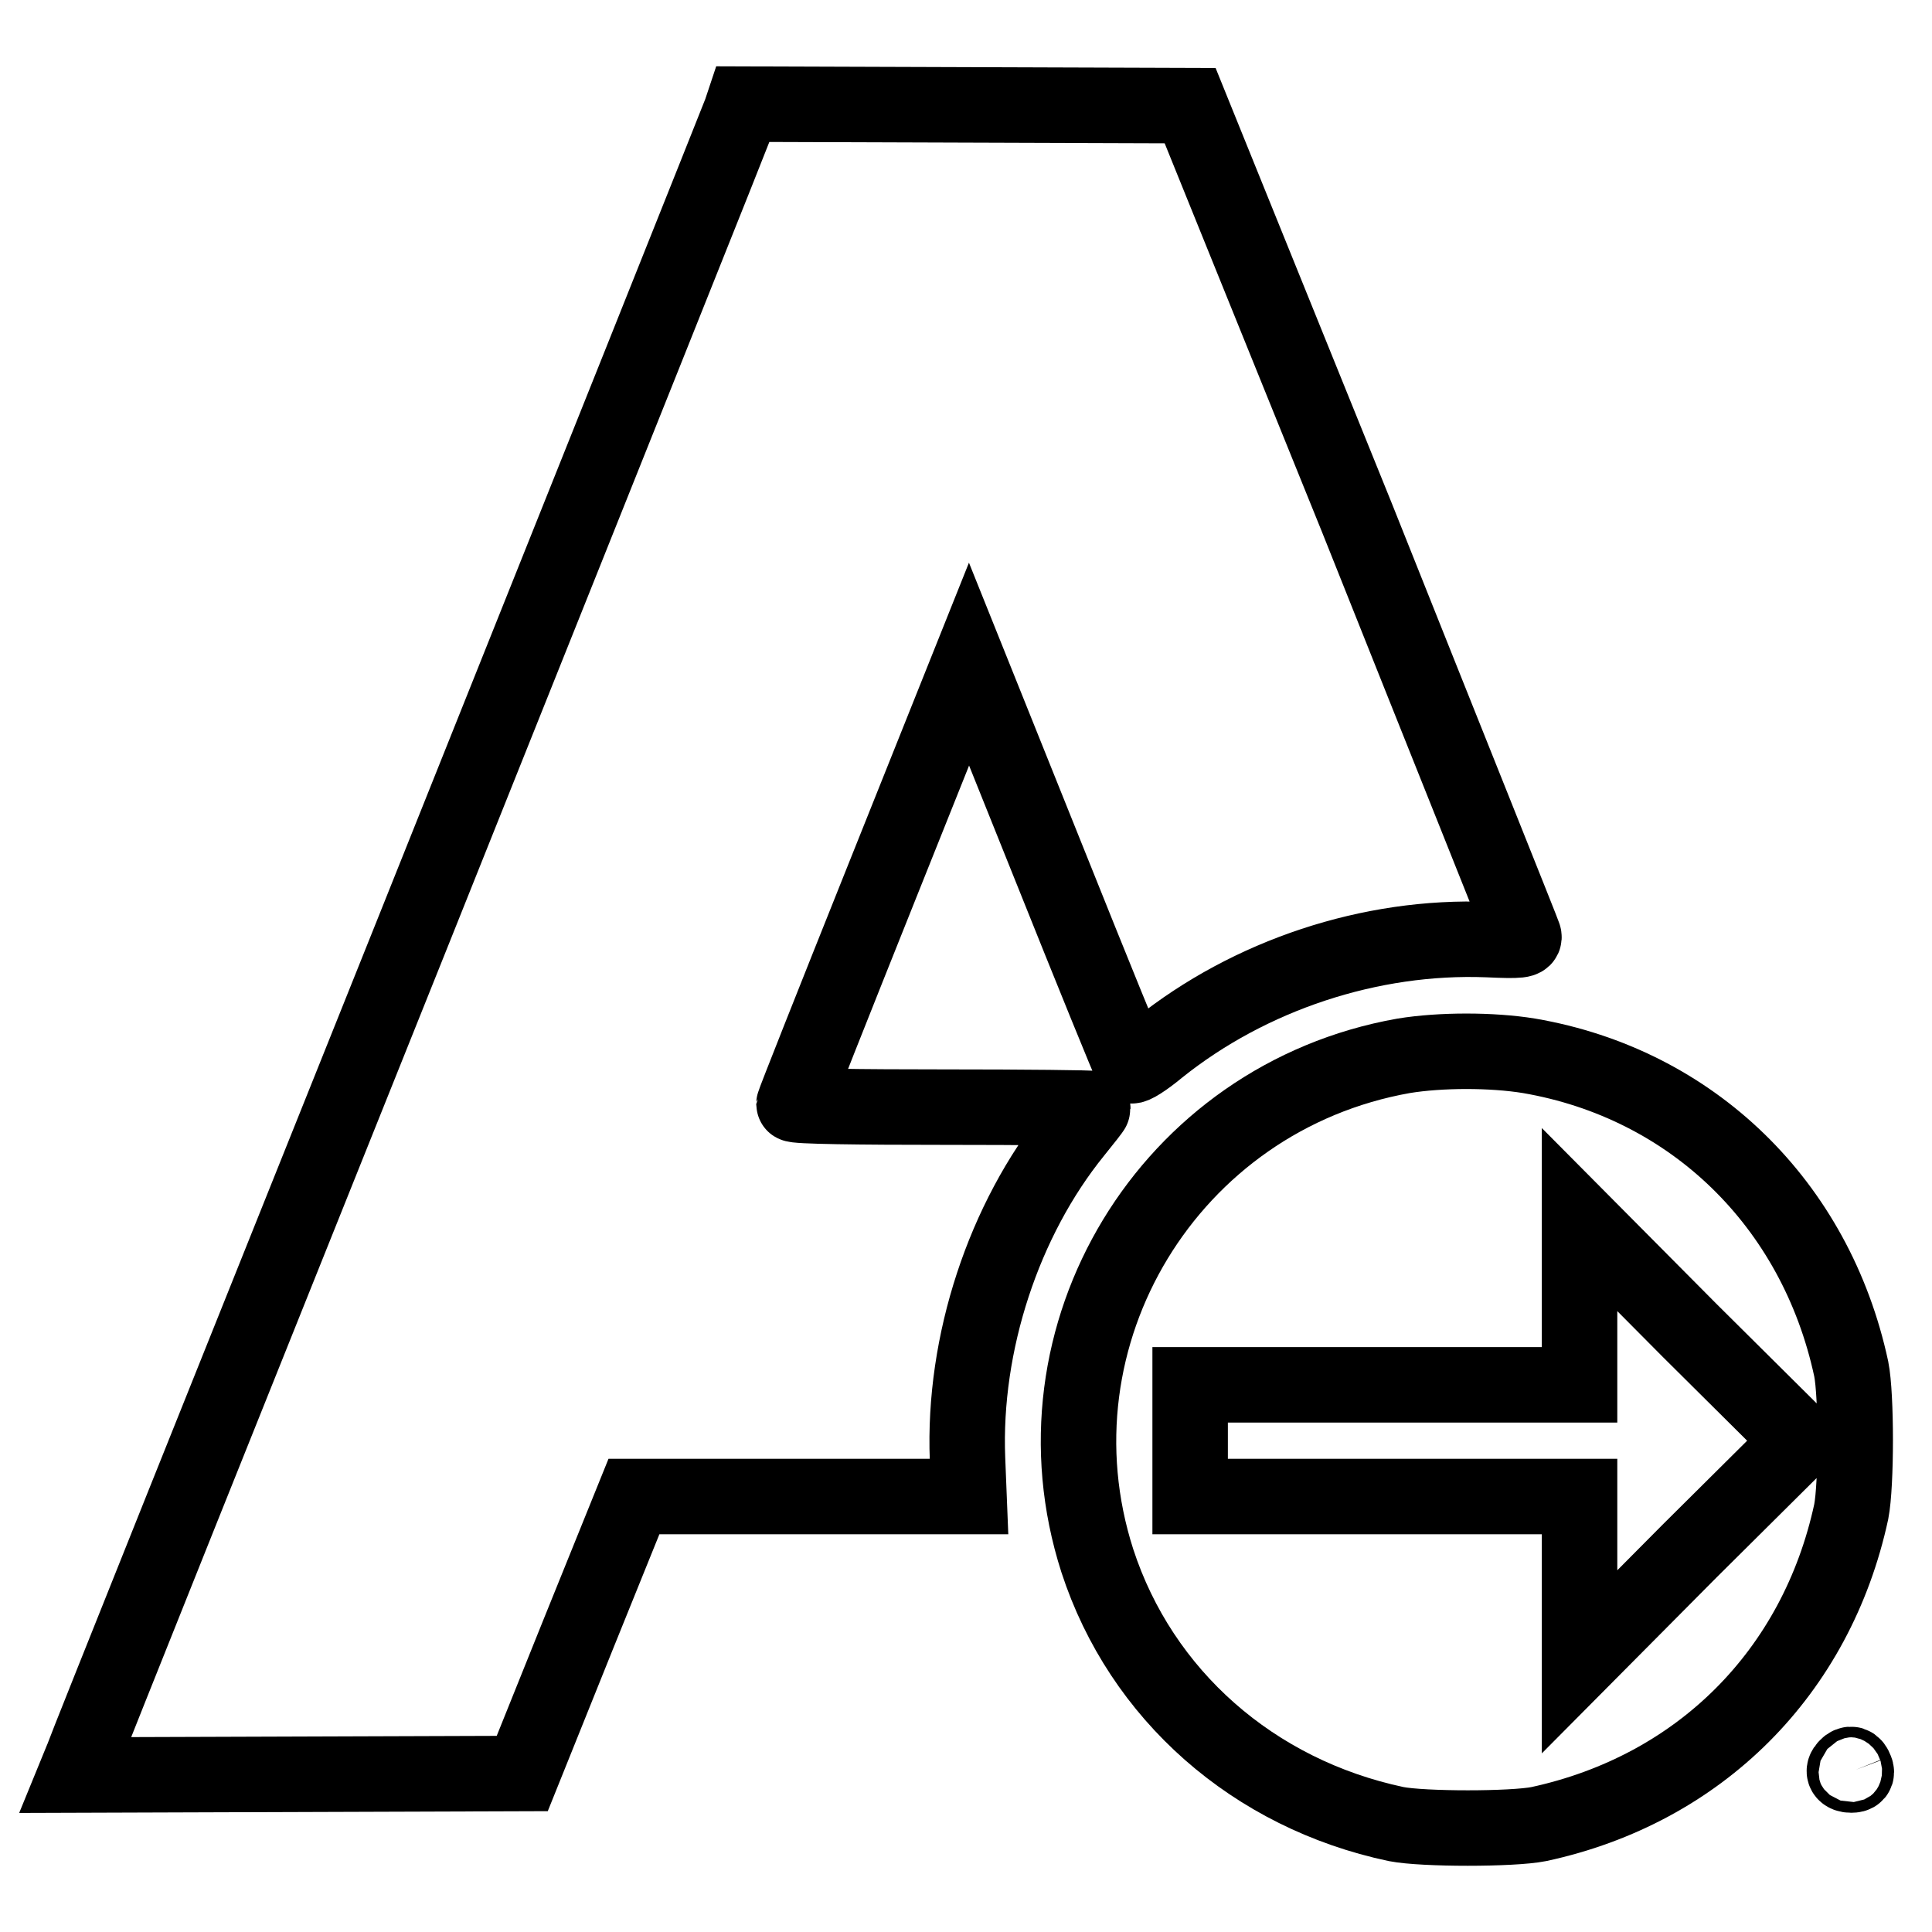
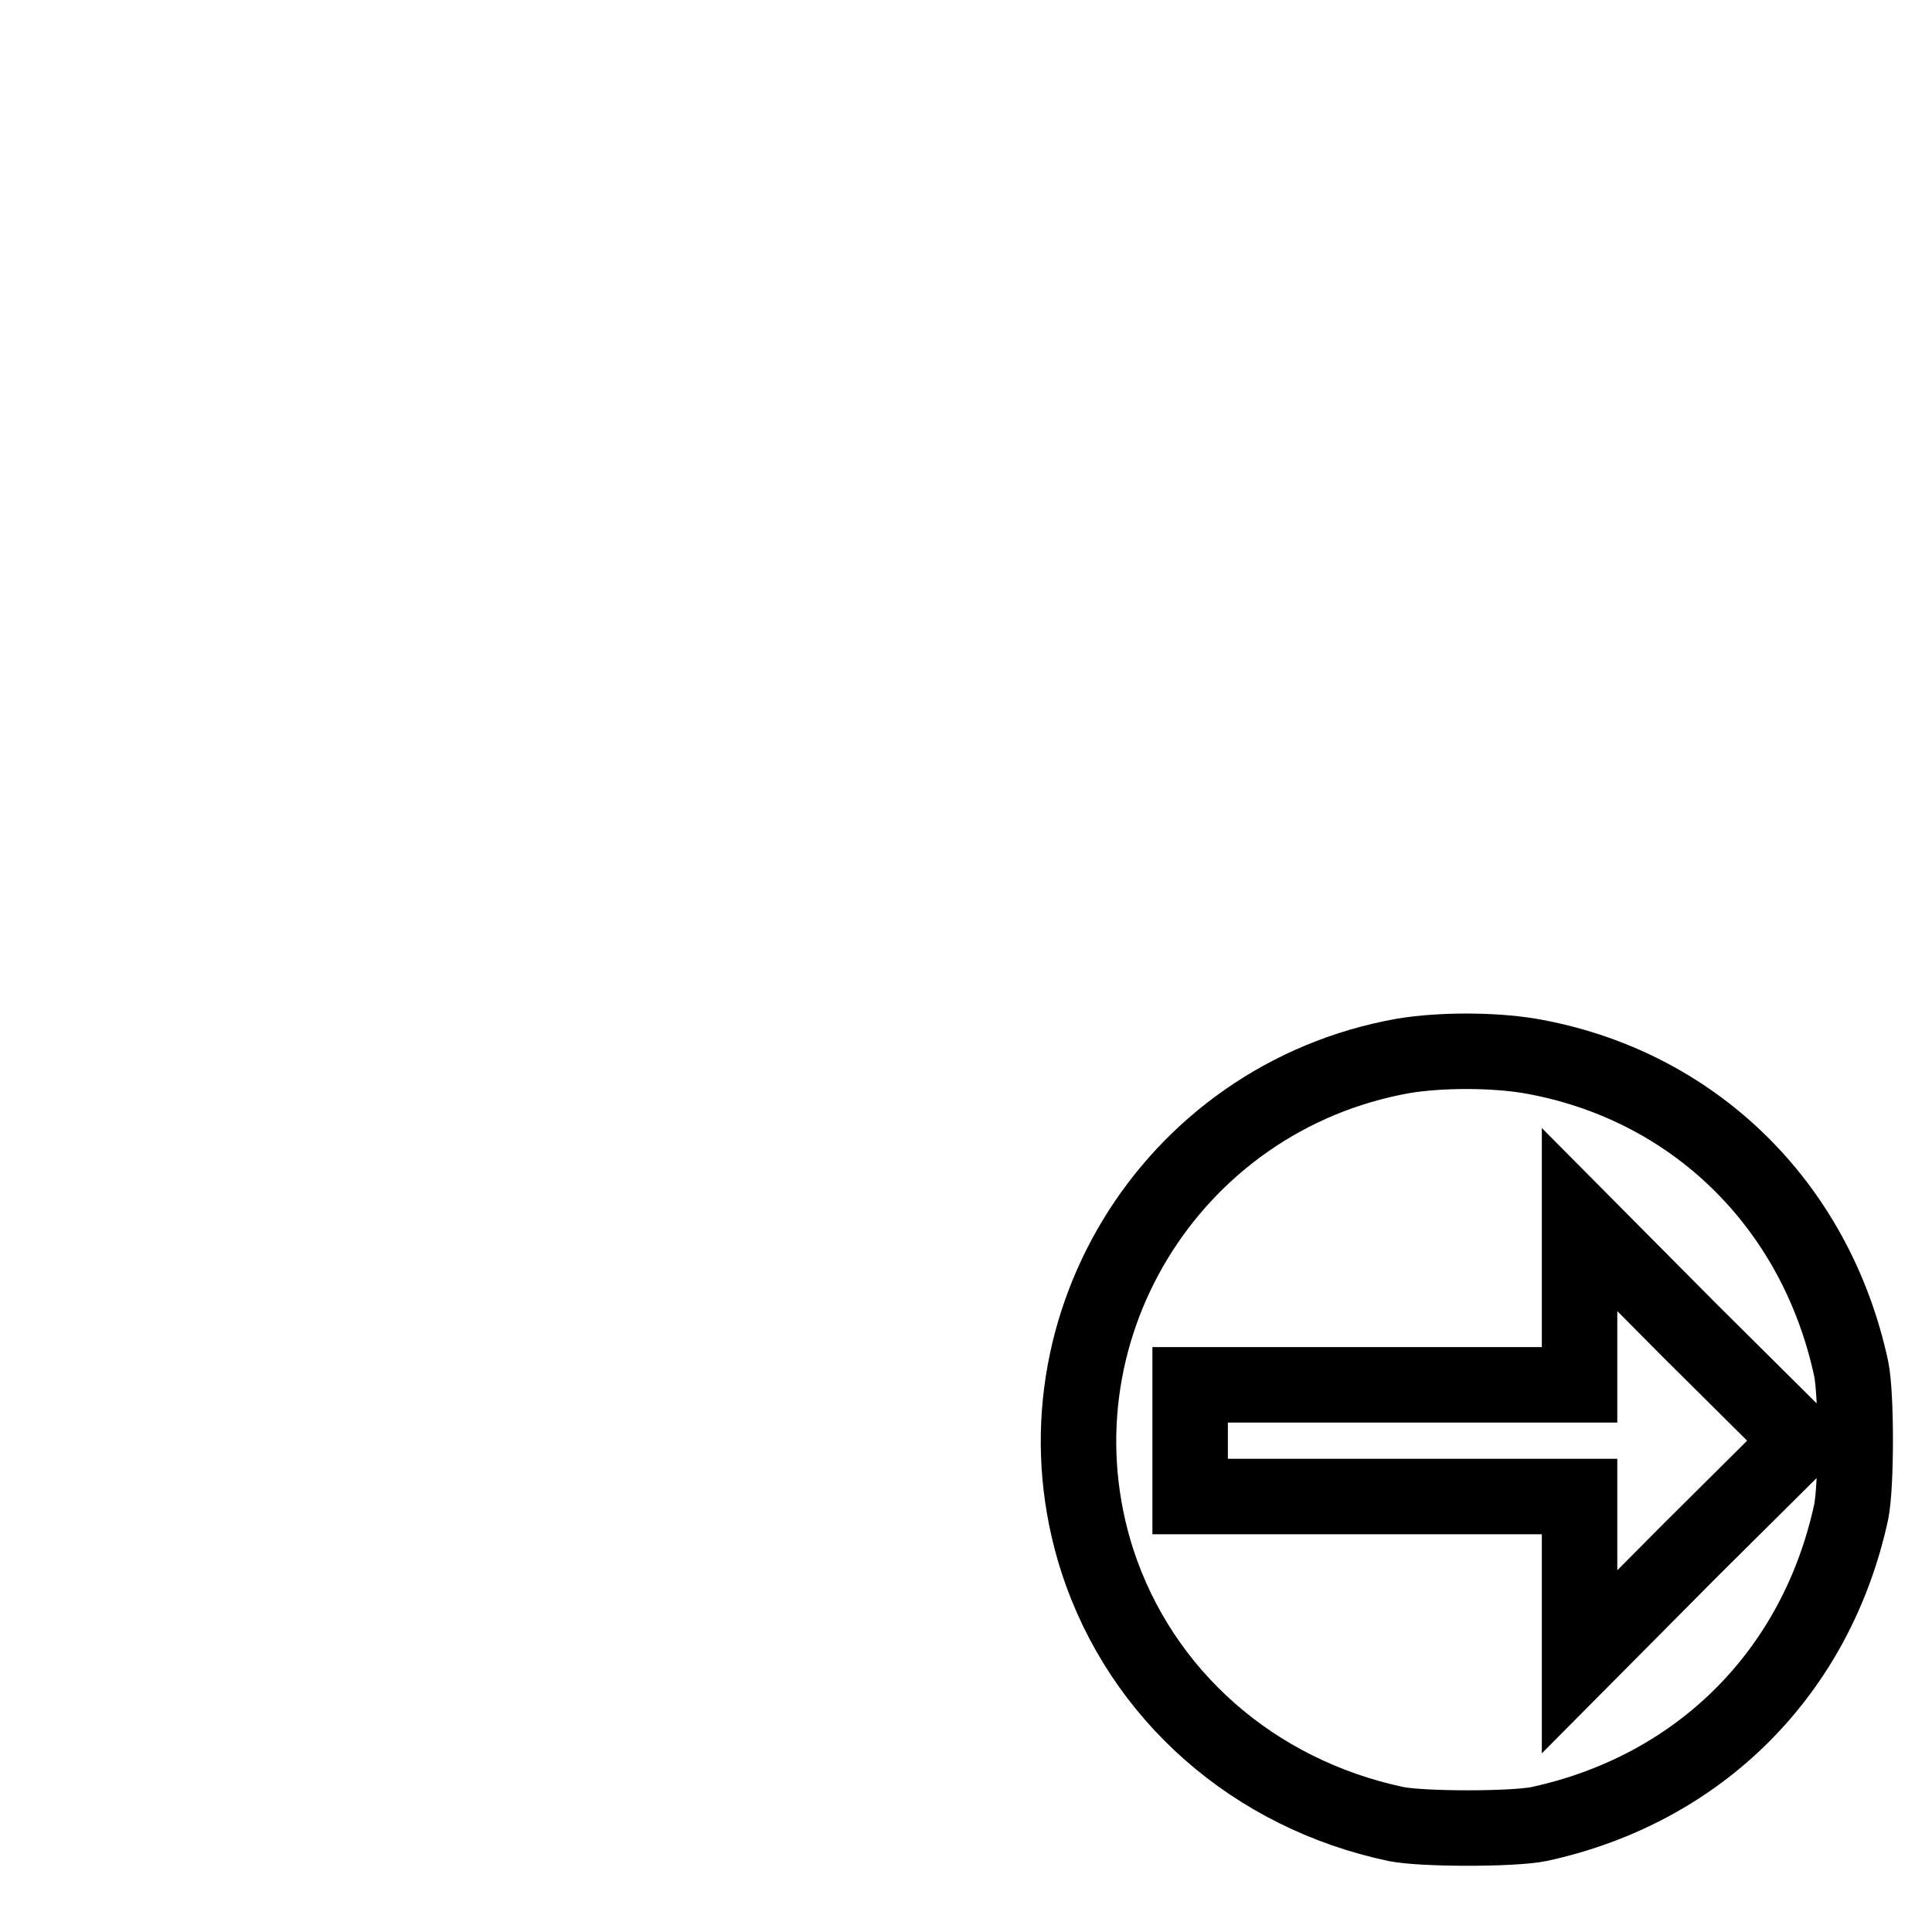
<svg xmlns="http://www.w3.org/2000/svg" version="1.1" x="0px" y="0px" viewBox="0 0 256 256" enable-background="new 0 0 256 256" xml:space="preserve">
  <g>
    <g>
      <g>
-         <path stroke-width="10" fill-opacity="0" stroke="#000000" d="M98.2,14.7c-0.2,0.6-19.7,49.4-43.4,108.6C31.1,182.4,11.3,231.8,10.9,233l-0.9,2.2l29.6-0.1l29.6-0.1l7.4-18.4l7.4-18.3h22.2h22.2l-0.2-5c-0.6-15.3,4.8-31.7,14.2-43.3c1.3-1.6,2.4-3,2.4-3.1s-8.9-0.2-19.8-0.2c-10.9,0-19.8-0.1-19.8-0.4c0-0.2,5.2-13.3,11.6-29.3l11.6-29l10.6,26.4c5.8,14.5,10.7,26.5,10.9,26.8c0.2,0.2,1.8-0.8,3.6-2.3c12.1-9.7,28.1-15,43.6-14.4c4.4,0.2,5,0.1,4.8-0.5c-0.1-0.4-10.1-25.3-22.1-55.4L157.7,14l-29.6-0.1l-29.6-0.1L98.2,14.7z" />
        <path stroke-width="10" fill-opacity="0" stroke="#000000" d="M186,139.9c-31.1,5.5-50.2,37-40.6,66.9c5.8,17.8,20.7,30.9,39.6,34.9c3.6,0.7,15.4,0.7,18.9,0c21.3-4.6,36.8-20.1,41.4-41.4c0.7-3.6,0.7-15.4,0-18.9c-4.7-21.9-21.1-37.8-42.7-41.5C197.7,139.1,190.9,139.1,186,139.9z M223.9,205.5l-14.6,14.7v-11v-10.9h-25.8h-25.8v-7.4v-7.4h25.8h25.8v-10.9v-11l14.6,14.7l14.7,14.6L223.9,205.5z" />
-         <path stroke-width="10" fill-opacity="0" stroke="#000000" d="M244.7,234.1c-0.6,0.6-0.3,1.1,0.6,1.1c0.6,0,0.8-0.2,0.6-0.7C245.6,233.7,245.2,233.6,244.7,234.1z" />
      </g>
    </g>
  </g>
</svg>